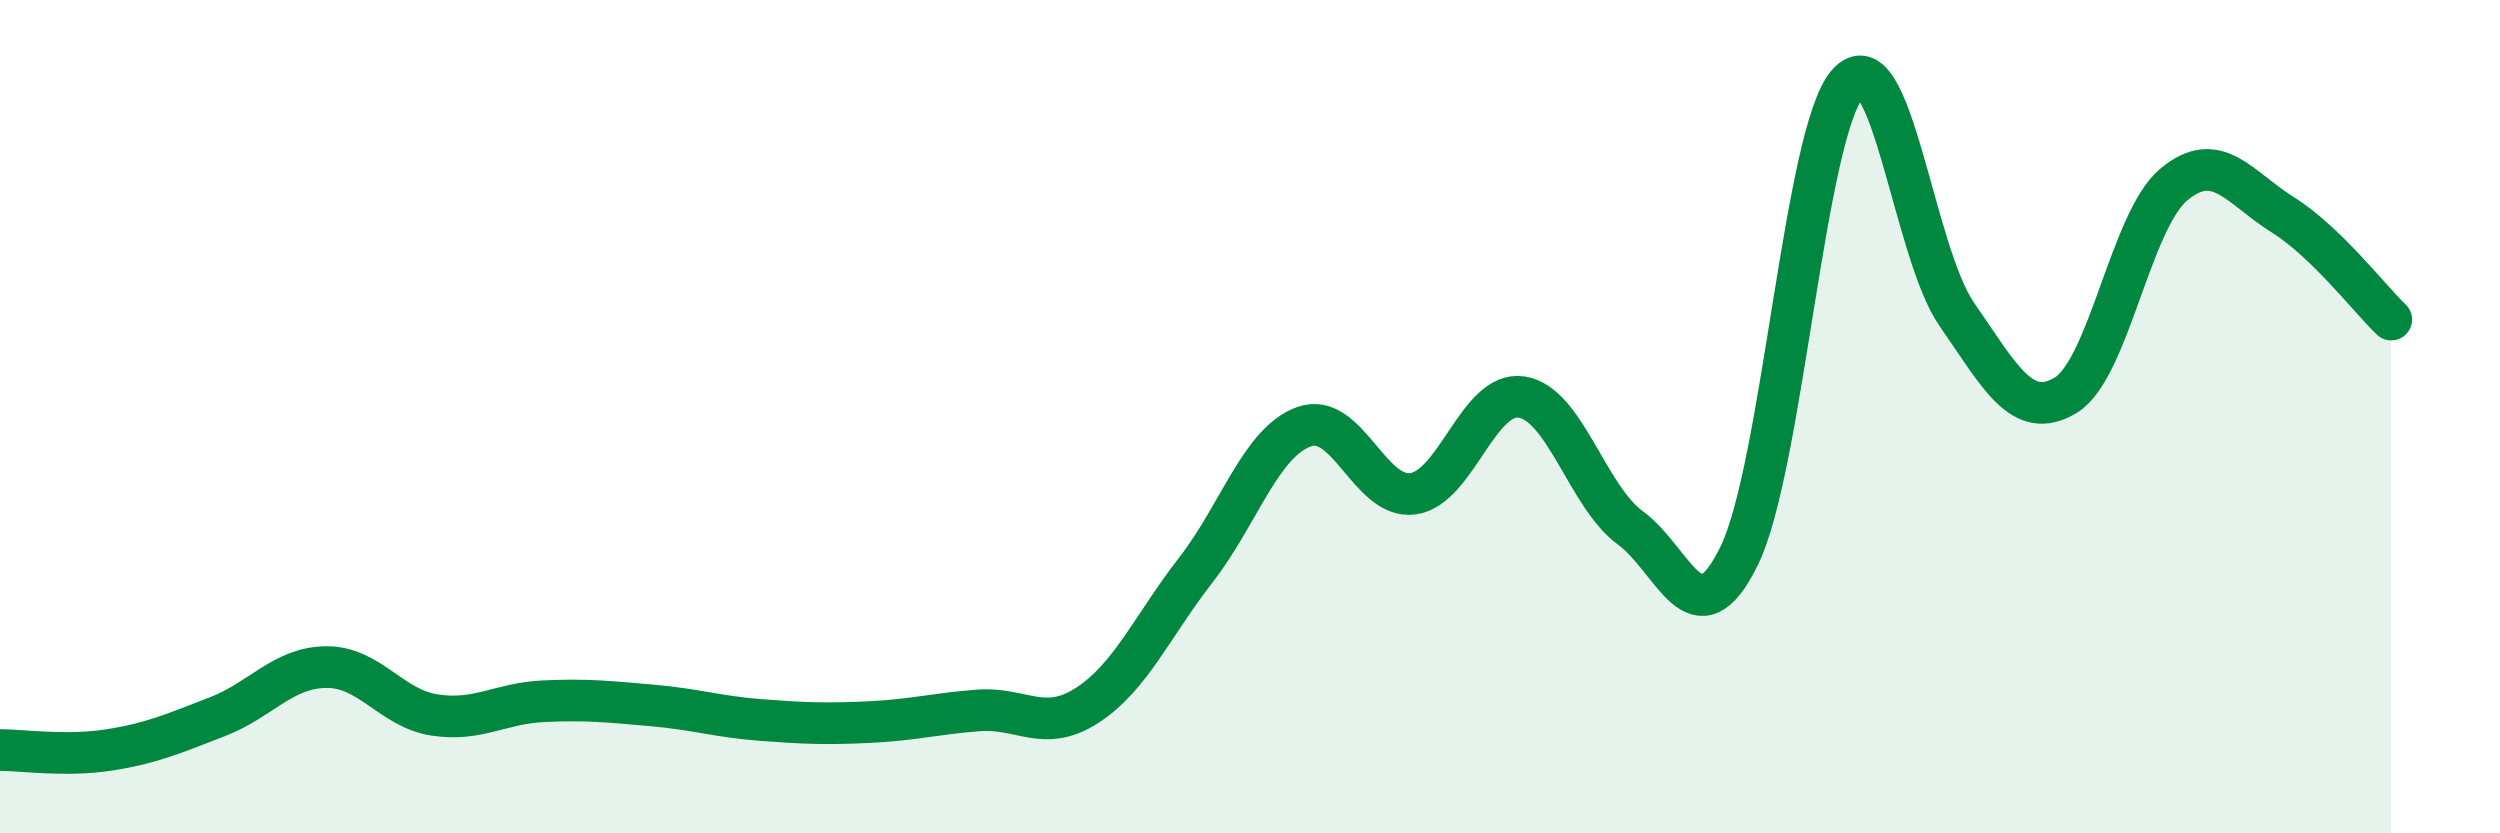
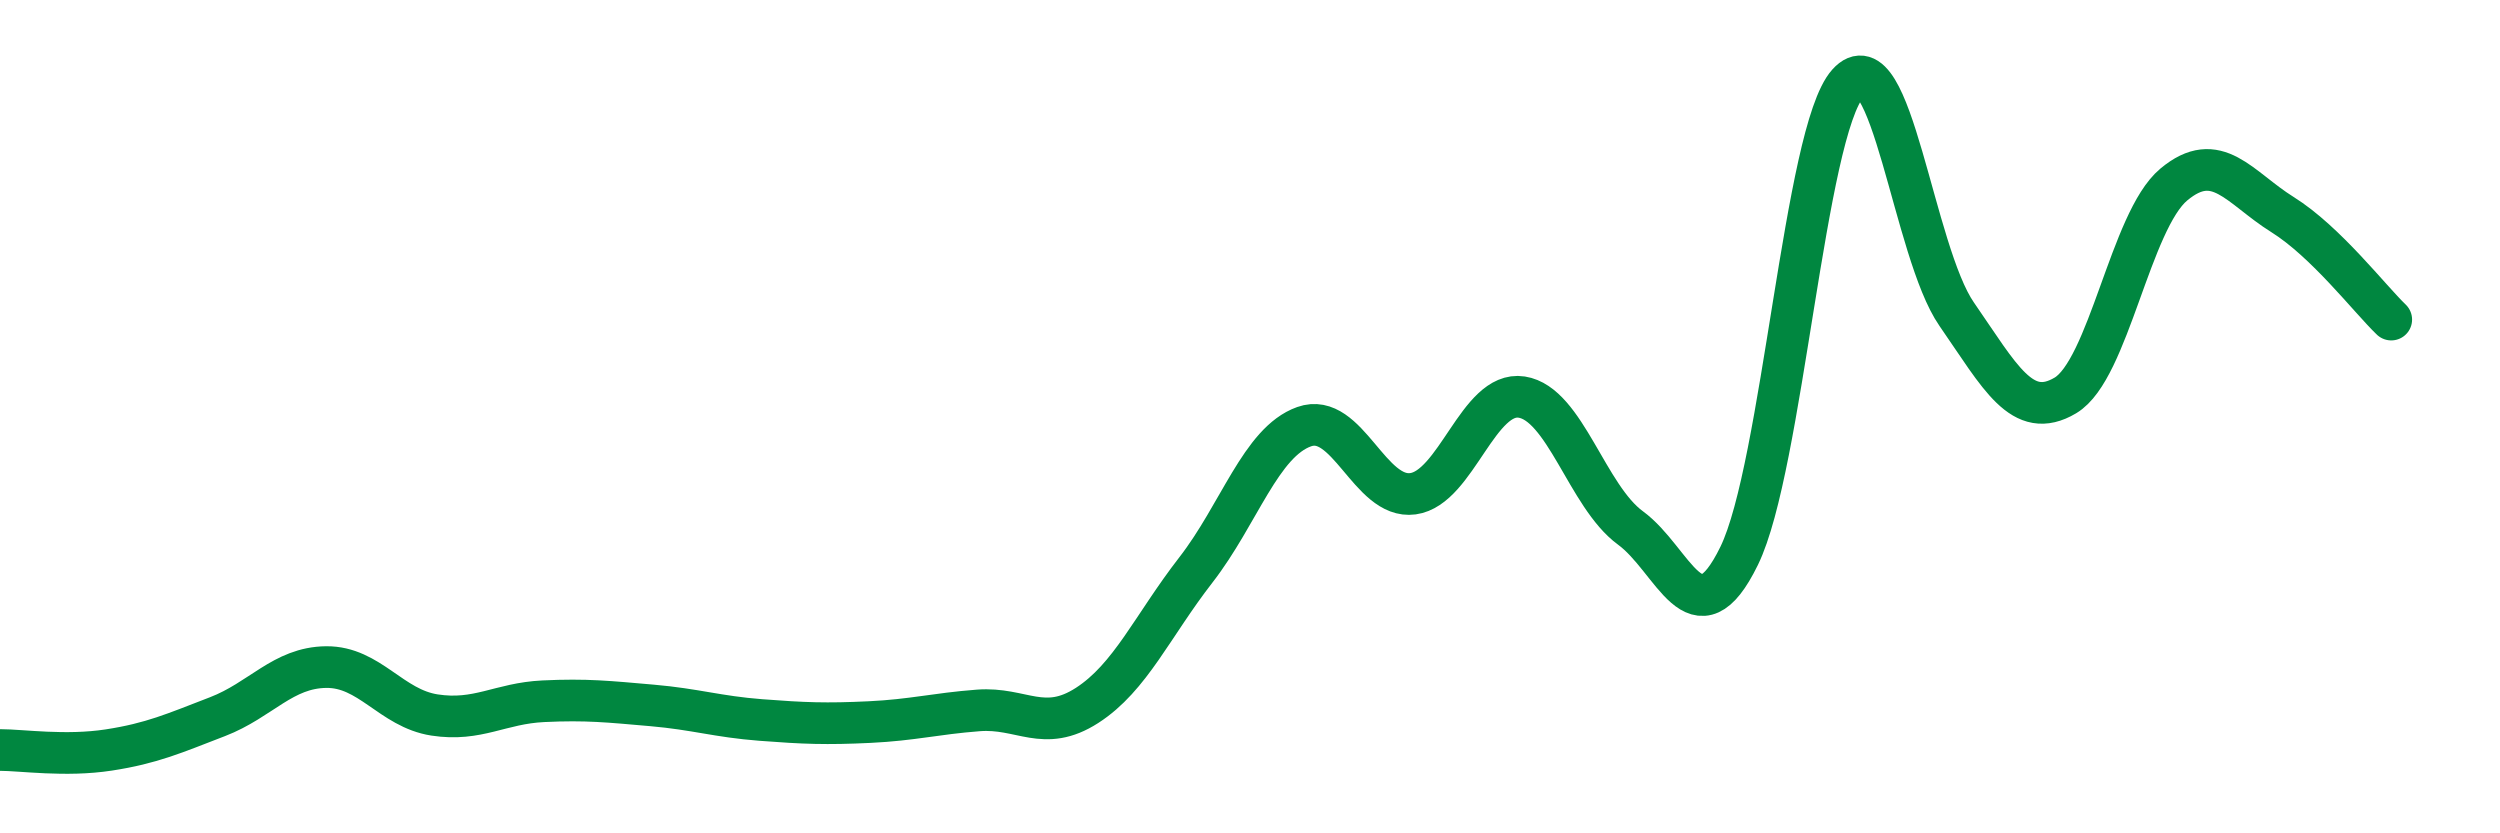
<svg xmlns="http://www.w3.org/2000/svg" width="60" height="20" viewBox="0 0 60 20">
-   <path d="M 0,18 C 0.52,18 1.57,18.16 2.61,18 C 3.65,17.84 4.18,17.6 5.22,17.2 C 6.26,16.8 6.79,16.02 7.83,16.01 C 8.87,16 9.39,17 10.43,17.16 C 11.47,17.32 12,16.88 13.04,16.83 C 14.08,16.78 14.61,16.84 15.65,16.93 C 16.69,17.02 17.22,17.2 18.26,17.28 C 19.3,17.36 19.83,17.38 20.87,17.33 C 21.91,17.28 22.44,17.13 23.48,17.05 C 24.52,16.97 25.05,17.6 26.09,16.93 C 27.13,16.26 27.66,15.02 28.7,13.68 C 29.74,12.34 30.26,10.61 31.3,10.24 C 32.34,9.87 32.87,11.99 33.91,11.85 C 34.95,11.71 35.48,9.37 36.52,9.53 C 37.56,9.69 38.09,11.91 39.13,12.67 C 40.17,13.43 40.7,15.47 41.74,13.34 C 42.78,11.21 43.31,3.16 44.35,2 C 45.39,0.84 45.92,6.04 46.96,7.54 C 48,9.04 48.53,10.11 49.57,9.49 C 50.61,8.87 51.13,5.3 52.17,4.43 C 53.21,3.56 53.74,4.5 54.78,5.15 C 55.82,5.8 56.87,7.17 57.39,7.67L57.39 20L0 20Z" fill="#008740" opacity="0.1" stroke-linecap="round" stroke-linejoin="round" />
  <path d="M 0,18 C 0.52,18 1.57,18.16 2.61,18 C 3.65,17.84 4.18,17.6 5.22,17.2 C 6.26,16.8 6.79,16.02 7.83,16.01 C 8.87,16 9.39,17 10.43,17.16 C 11.47,17.32 12,16.88 13.04,16.83 C 14.08,16.78 14.61,16.84 15.65,16.93 C 16.69,17.02 17.22,17.2 18.26,17.28 C 19.3,17.36 19.83,17.38 20.87,17.33 C 21.91,17.28 22.44,17.13 23.48,17.05 C 24.52,16.97 25.05,17.6 26.09,16.93 C 27.13,16.26 27.66,15.02 28.7,13.68 C 29.74,12.34 30.26,10.61 31.3,10.24 C 32.34,9.87 32.87,11.99 33.91,11.85 C 34.95,11.71 35.48,9.37 36.52,9.53 C 37.56,9.69 38.09,11.91 39.13,12.67 C 40.17,13.43 40.7,15.47 41.74,13.34 C 42.78,11.21 43.31,3.16 44.35,2 C 45.39,0.84 45.92,6.04 46.96,7.54 C 48,9.04 48.53,10.11 49.57,9.49 C 50.61,8.87 51.13,5.3 52.17,4.43 C 53.21,3.56 53.74,4.5 54.78,5.15 C 55.82,5.8 56.87,7.17 57.39,7.67" stroke="#008740" stroke-width="1" fill="none" stroke-linecap="round" stroke-linejoin="round" />
</svg>